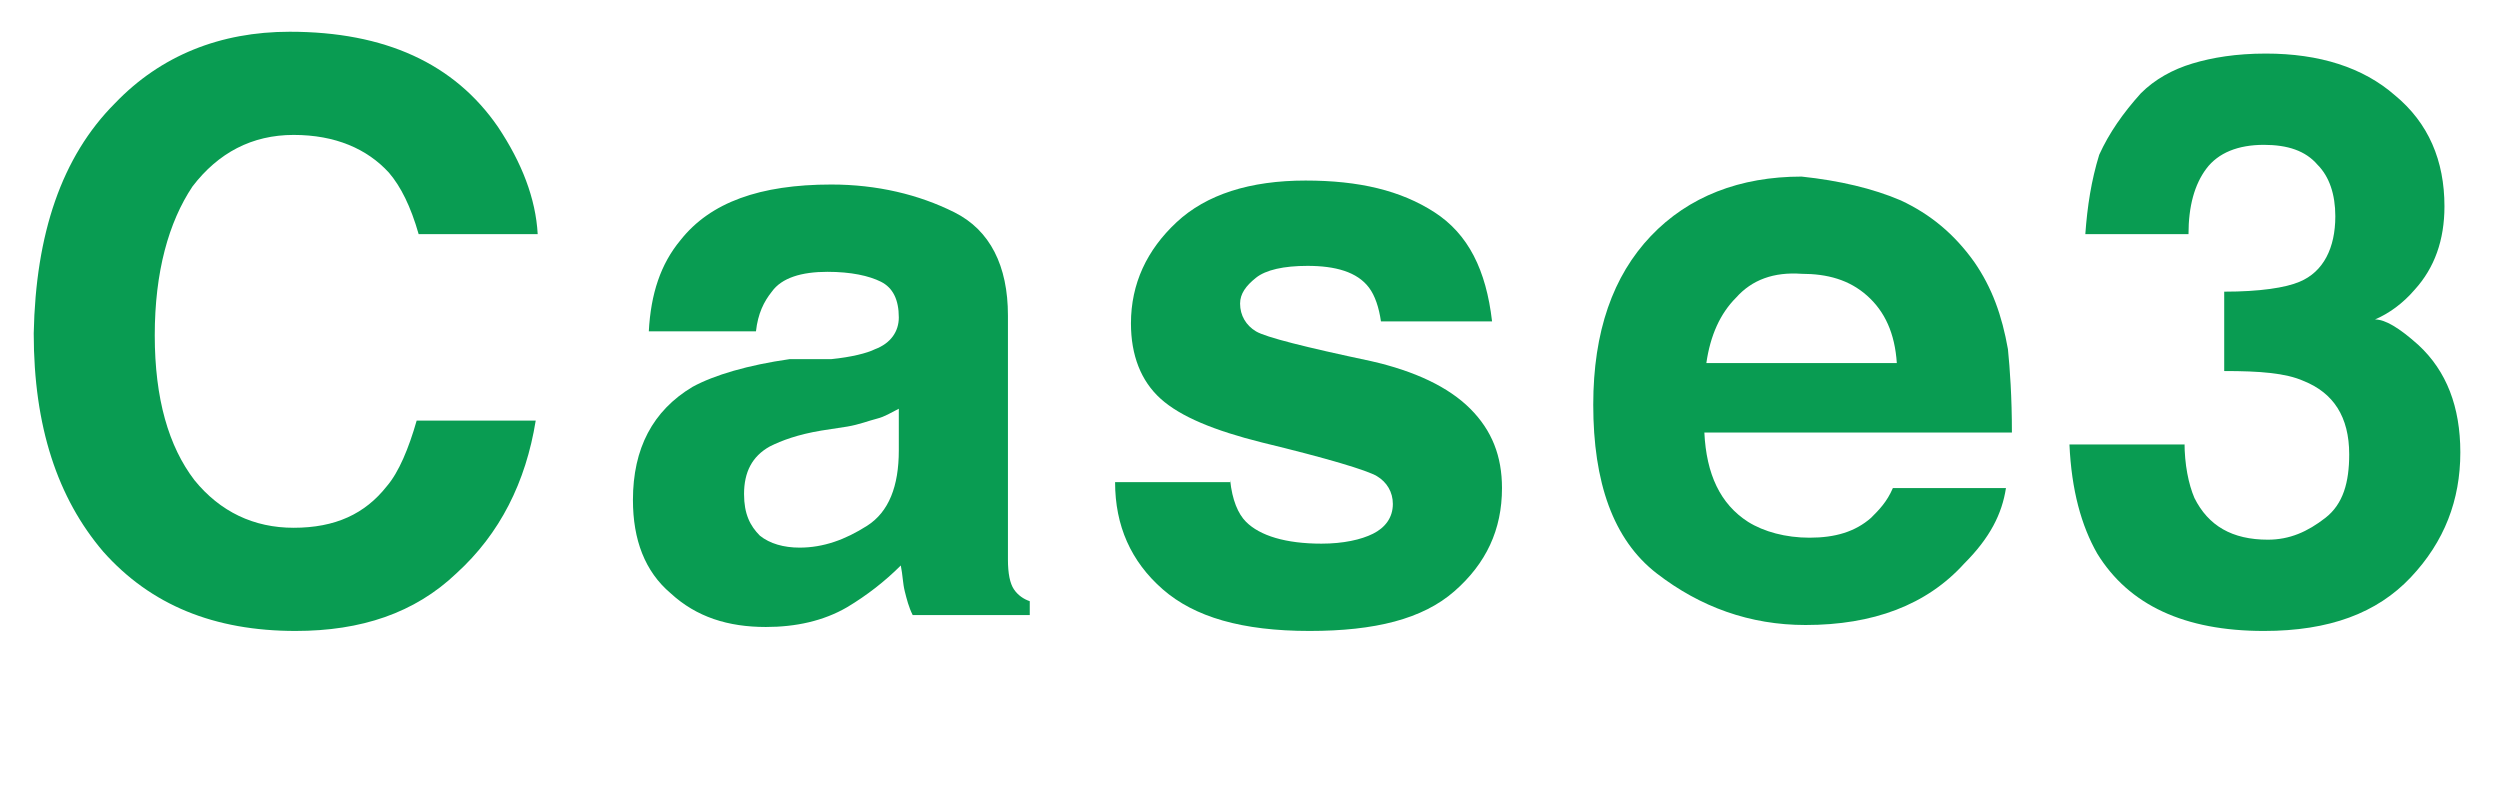
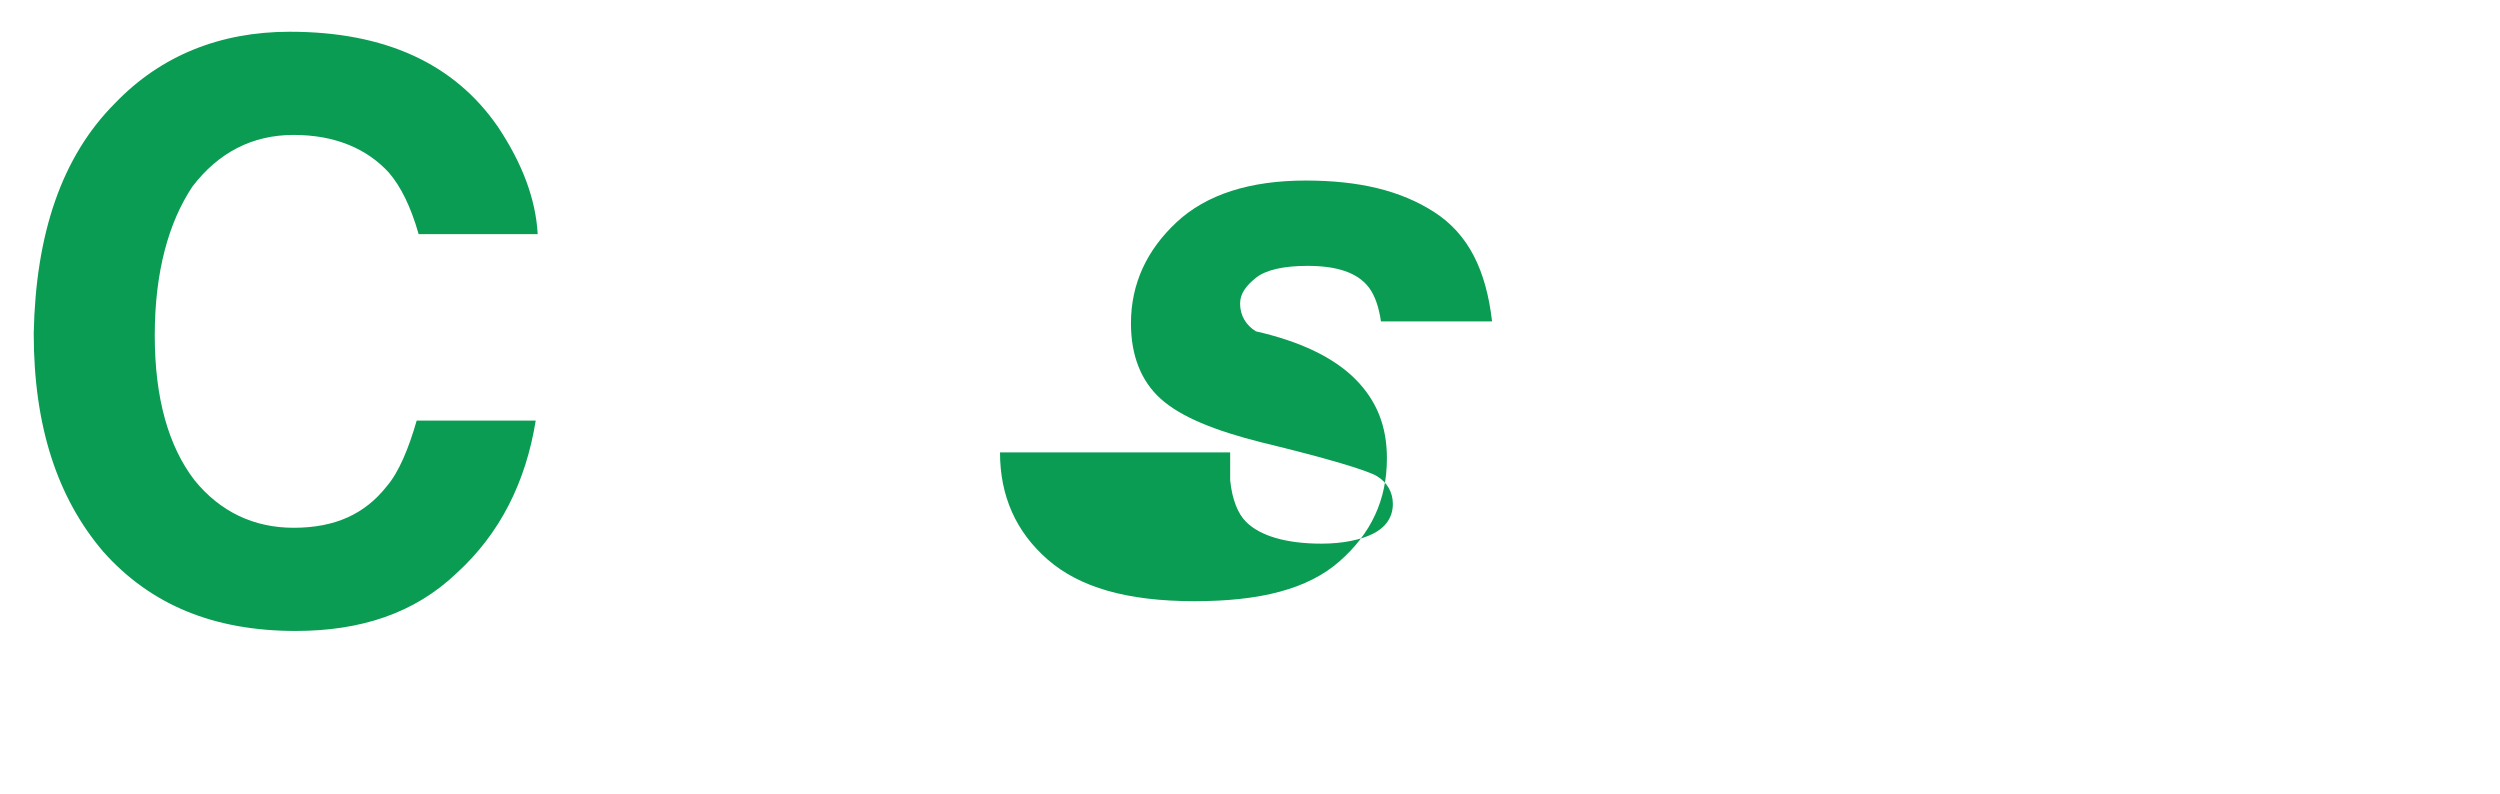
<svg xmlns="http://www.w3.org/2000/svg" version="1.1" id="レイヤー_1" x="0px" y="0px" viewBox="0 0 126 40" style="enable-background:new 0 0 126 40;" xml:space="preserve">
  <style type="text/css">
	.st0{enable-background:new    ;}
	.st1{fill:#099C52;}
</style>
  <g class="st0">
    <path class="st1" d="M5.8,5.2c2.3-2.4,5.3-3.6,8.8-3.6c4.8,0,8.3,1.6,10.5,4.8c1.2,1.8,1.9,3.6,2,5.4h-6c-0.4-1.4-0.9-2.4-1.5-3.1   c-1.1-1.2-2.7-1.9-4.8-1.9c-2.1,0-3.8,0.9-5.1,2.6c-1.2,1.8-1.9,4.3-1.9,7.5s0.7,5.6,2,7.3c1.3,1.6,3,2.4,5,2.4   c2.1,0,3.6-0.7,4.7-2.1c0.6-0.7,1.1-1.9,1.5-3.3h6c-0.5,3.1-1.8,5.7-4,7.7c-2.1,2-4.8,2.9-8.1,2.9c-4.1,0-7.3-1.3-9.7-4   c-2.3-2.7-3.5-6.3-3.5-11C1.8,11.8,3.1,7.9,5.8,5.2z" />
-     <path class="st1" d="M41.9,18.1c1-0.1,1.8-0.3,2.2-0.5c0.8-0.3,1.2-0.9,1.2-1.6c0-0.9-0.3-1.5-0.9-1.8c-0.6-0.3-1.5-0.5-2.7-0.5   c-1.3,0-2.3,0.3-2.8,1c-0.4,0.5-0.7,1.1-0.8,2h-5.4c0.1-1.9,0.6-3.4,1.6-4.6c1.5-1.9,4-2.8,7.6-2.8c2.3,0,4.4,0.5,6.2,1.4   s2.7,2.7,2.7,5.2v9.8c0,0.7,0,1.5,0,2.5c0,0.7,0.1,1.2,0.3,1.5c0.2,0.3,0.5,0.5,0.8,0.6V31H46c-0.2-0.4-0.3-0.8-0.4-1.2   c-0.1-0.4-0.1-0.8-0.2-1.3c-0.8,0.8-1.7,1.5-2.7,2.1c-1.2,0.7-2.6,1-4.1,1c-1.9,0-3.5-0.5-4.8-1.7c-1.3-1.1-1.9-2.7-1.9-4.7   c0-2.6,1-4.5,3-5.7c1.1-0.6,2.8-1.1,4.9-1.4L41.9,18.1z M45.3,20.6c-0.4,0.2-0.7,0.4-1.1,0.5s-0.9,0.3-1.5,0.4l-1.3,0.2   c-1.2,0.2-2,0.5-2.6,0.8c-0.9,0.5-1.3,1.3-1.3,2.4c0,1,0.3,1.6,0.8,2.1c0.5,0.4,1.2,0.6,2,0.6c1.2,0,2.3-0.4,3.4-1.1s1.6-2,1.6-3.8   V20.6z" />
-     <path class="st1" d="M62,24.2c0.1,1,0.4,1.7,0.8,2.1c0.7,0.7,2,1.1,3.8,1.1c1.1,0,2-0.2,2.6-0.5c0.6-0.3,1-0.8,1-1.5   c0-0.6-0.3-1.1-0.8-1.4c-0.5-0.3-2.5-0.9-5.8-1.7c-2.4-0.6-4.1-1.3-5.1-2.2c-1-0.9-1.5-2.2-1.5-3.8c0-2,0.8-3.7,2.3-5.1   s3.7-2.1,6.5-2.1c2.7,0,4.8,0.5,6.5,1.6c1.7,1.1,2.6,2.9,2.9,5.5h-5.6c-0.1-0.7-0.3-1.3-0.6-1.7c-0.6-0.8-1.7-1.1-3.1-1.1   c-1.2,0-2.1,0.2-2.6,0.6c-0.5,0.4-0.8,0.8-0.8,1.3c0,0.6,0.3,1.1,0.8,1.4c0.5,0.3,2.5,0.8,5.8,1.5c2.2,0.5,3.9,1.3,5,2.4   c1.1,1.1,1.6,2.4,1.6,4c0,2.1-0.8,3.8-2.4,5.2s-4,2-7.3,2c-3.4,0-5.8-0.7-7.4-2.1c-1.6-1.4-2.4-3.2-2.4-5.4H62z" />
-     <path class="st1" d="M95.8,10.1c1.5,0.7,2.7,1.7,3.7,3.1c0.9,1.3,1.4,2.7,1.7,4.4c0.1,1,0.2,2.4,0.2,4.2H85.9   c0.1,2.1,0.8,3.6,2.2,4.5c0.8,0.5,1.9,0.8,3.1,0.8c1.3,0,2.3-0.3,3.1-1c0.4-0.4,0.8-0.8,1.1-1.5h5.7c-0.2,1.3-0.8,2.5-2.1,3.8   c-1.9,2.1-4.6,3.1-8,3.1c-2.8,0-5.3-0.9-7.5-2.6c-2.2-1.7-3.2-4.6-3.2-8.5c0-3.7,1-6.5,2.9-8.5s4.5-3,7.6-3   C92.7,9.1,94.4,9.5,95.8,10.1z M87.5,15c-0.8,0.8-1.3,1.9-1.5,3.3h9.6c-0.1-1.5-0.6-2.6-1.5-3.4c-0.9-0.8-2-1.1-3.3-1.1   C89.4,13.7,88.3,14.1,87.5,15z" />
-     <path class="st1" d="M110.1,22.3c0,1.1,0.2,2.1,0.5,2.8c0.7,1.4,1.9,2.1,3.7,2.1c1.1,0,2-0.4,2.9-1.1s1.2-1.8,1.2-3.2   c0-1.9-0.8-3.1-2.3-3.7c-0.9-0.4-2.2-0.5-4-0.5v-4c1.8,0,3.1-0.2,3.8-0.5c1.2-0.5,1.8-1.7,1.8-3.3c0-1.1-0.3-2-0.9-2.6   c-0.6-0.7-1.5-1-2.7-1c-1.3,0-2.3,0.4-2.9,1.2c-0.6,0.8-0.9,1.9-0.9,3.3h-5.2c0.1-1.4,0.3-2.7,0.7-4c0.5-1.1,1.2-2.1,2.1-3.1   c0.7-0.7,1.6-1.2,2.6-1.5s2.2-0.5,3.7-0.5c2.7,0,4.9,0.7,6.5,2.1c1.7,1.4,2.5,3.3,2.5,5.6c0,1.7-0.5,3.1-1.5,4.2   c-0.6,0.7-1.3,1.2-2,1.5c0.5,0,1.2,0.4,2.2,1.3c1.4,1.3,2.1,3.1,2.1,5.4c0,2.4-0.8,4.5-2.5,6.3s-4.1,2.7-7.4,2.7   c-4,0-6.8-1.3-8.4-3.9c-0.8-1.4-1.3-3.2-1.4-5.5H110.1z" />
+     <path class="st1" d="M62,24.2c0.1,1,0.4,1.7,0.8,2.1c0.7,0.7,2,1.1,3.8,1.1c1.1,0,2-0.2,2.6-0.5c0.6-0.3,1-0.8,1-1.5   c0-0.6-0.3-1.1-0.8-1.4c-0.5-0.3-2.5-0.9-5.8-1.7c-2.4-0.6-4.1-1.3-5.1-2.2c-1-0.9-1.5-2.2-1.5-3.8c0-2,0.8-3.7,2.3-5.1   s3.7-2.1,6.5-2.1c2.7,0,4.8,0.5,6.5,1.6c1.7,1.1,2.6,2.9,2.9,5.5h-5.6c-0.1-0.7-0.3-1.3-0.6-1.7c-0.6-0.8-1.7-1.1-3.1-1.1   c-1.2,0-2.1,0.2-2.6,0.6c-0.5,0.4-0.8,0.8-0.8,1.3c0,0.6,0.3,1.1,0.8,1.4c2.2,0.5,3.9,1.3,5,2.4   c1.1,1.1,1.6,2.4,1.6,4c0,2.1-0.8,3.8-2.4,5.2s-4,2-7.3,2c-3.4,0-5.8-0.7-7.4-2.1c-1.6-1.4-2.4-3.2-2.4-5.4H62z" />
  </g>
</svg>